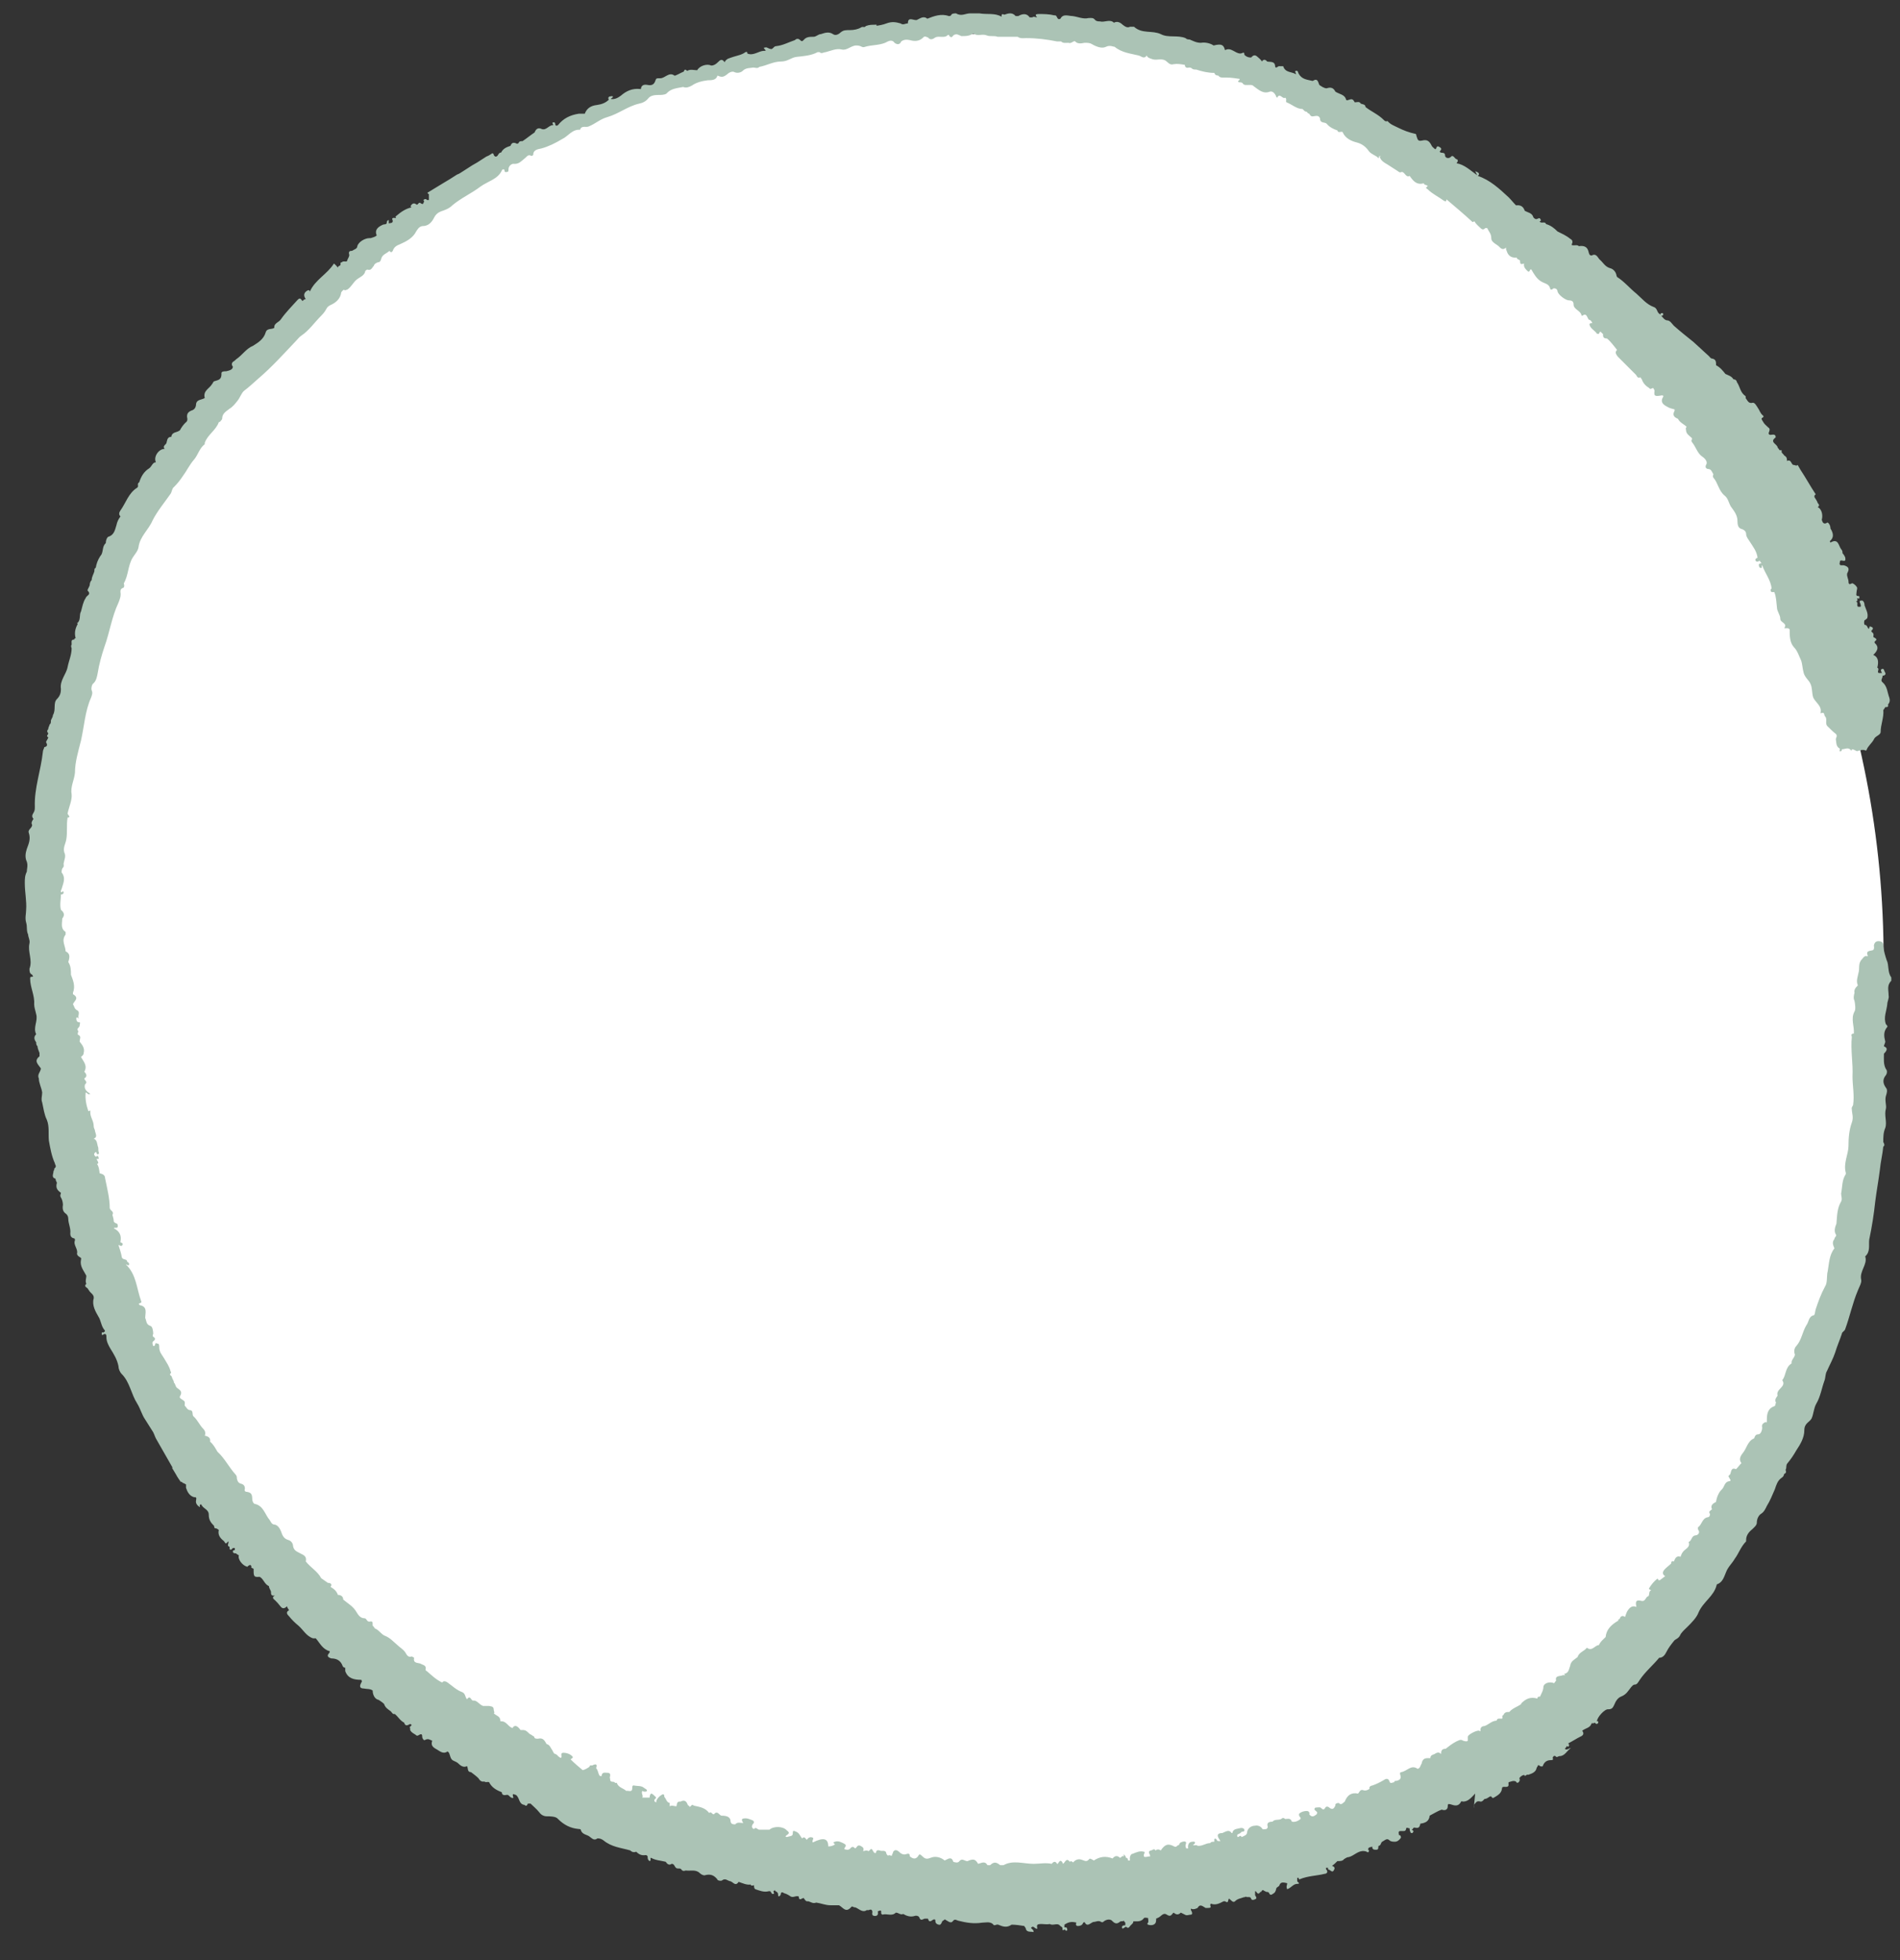
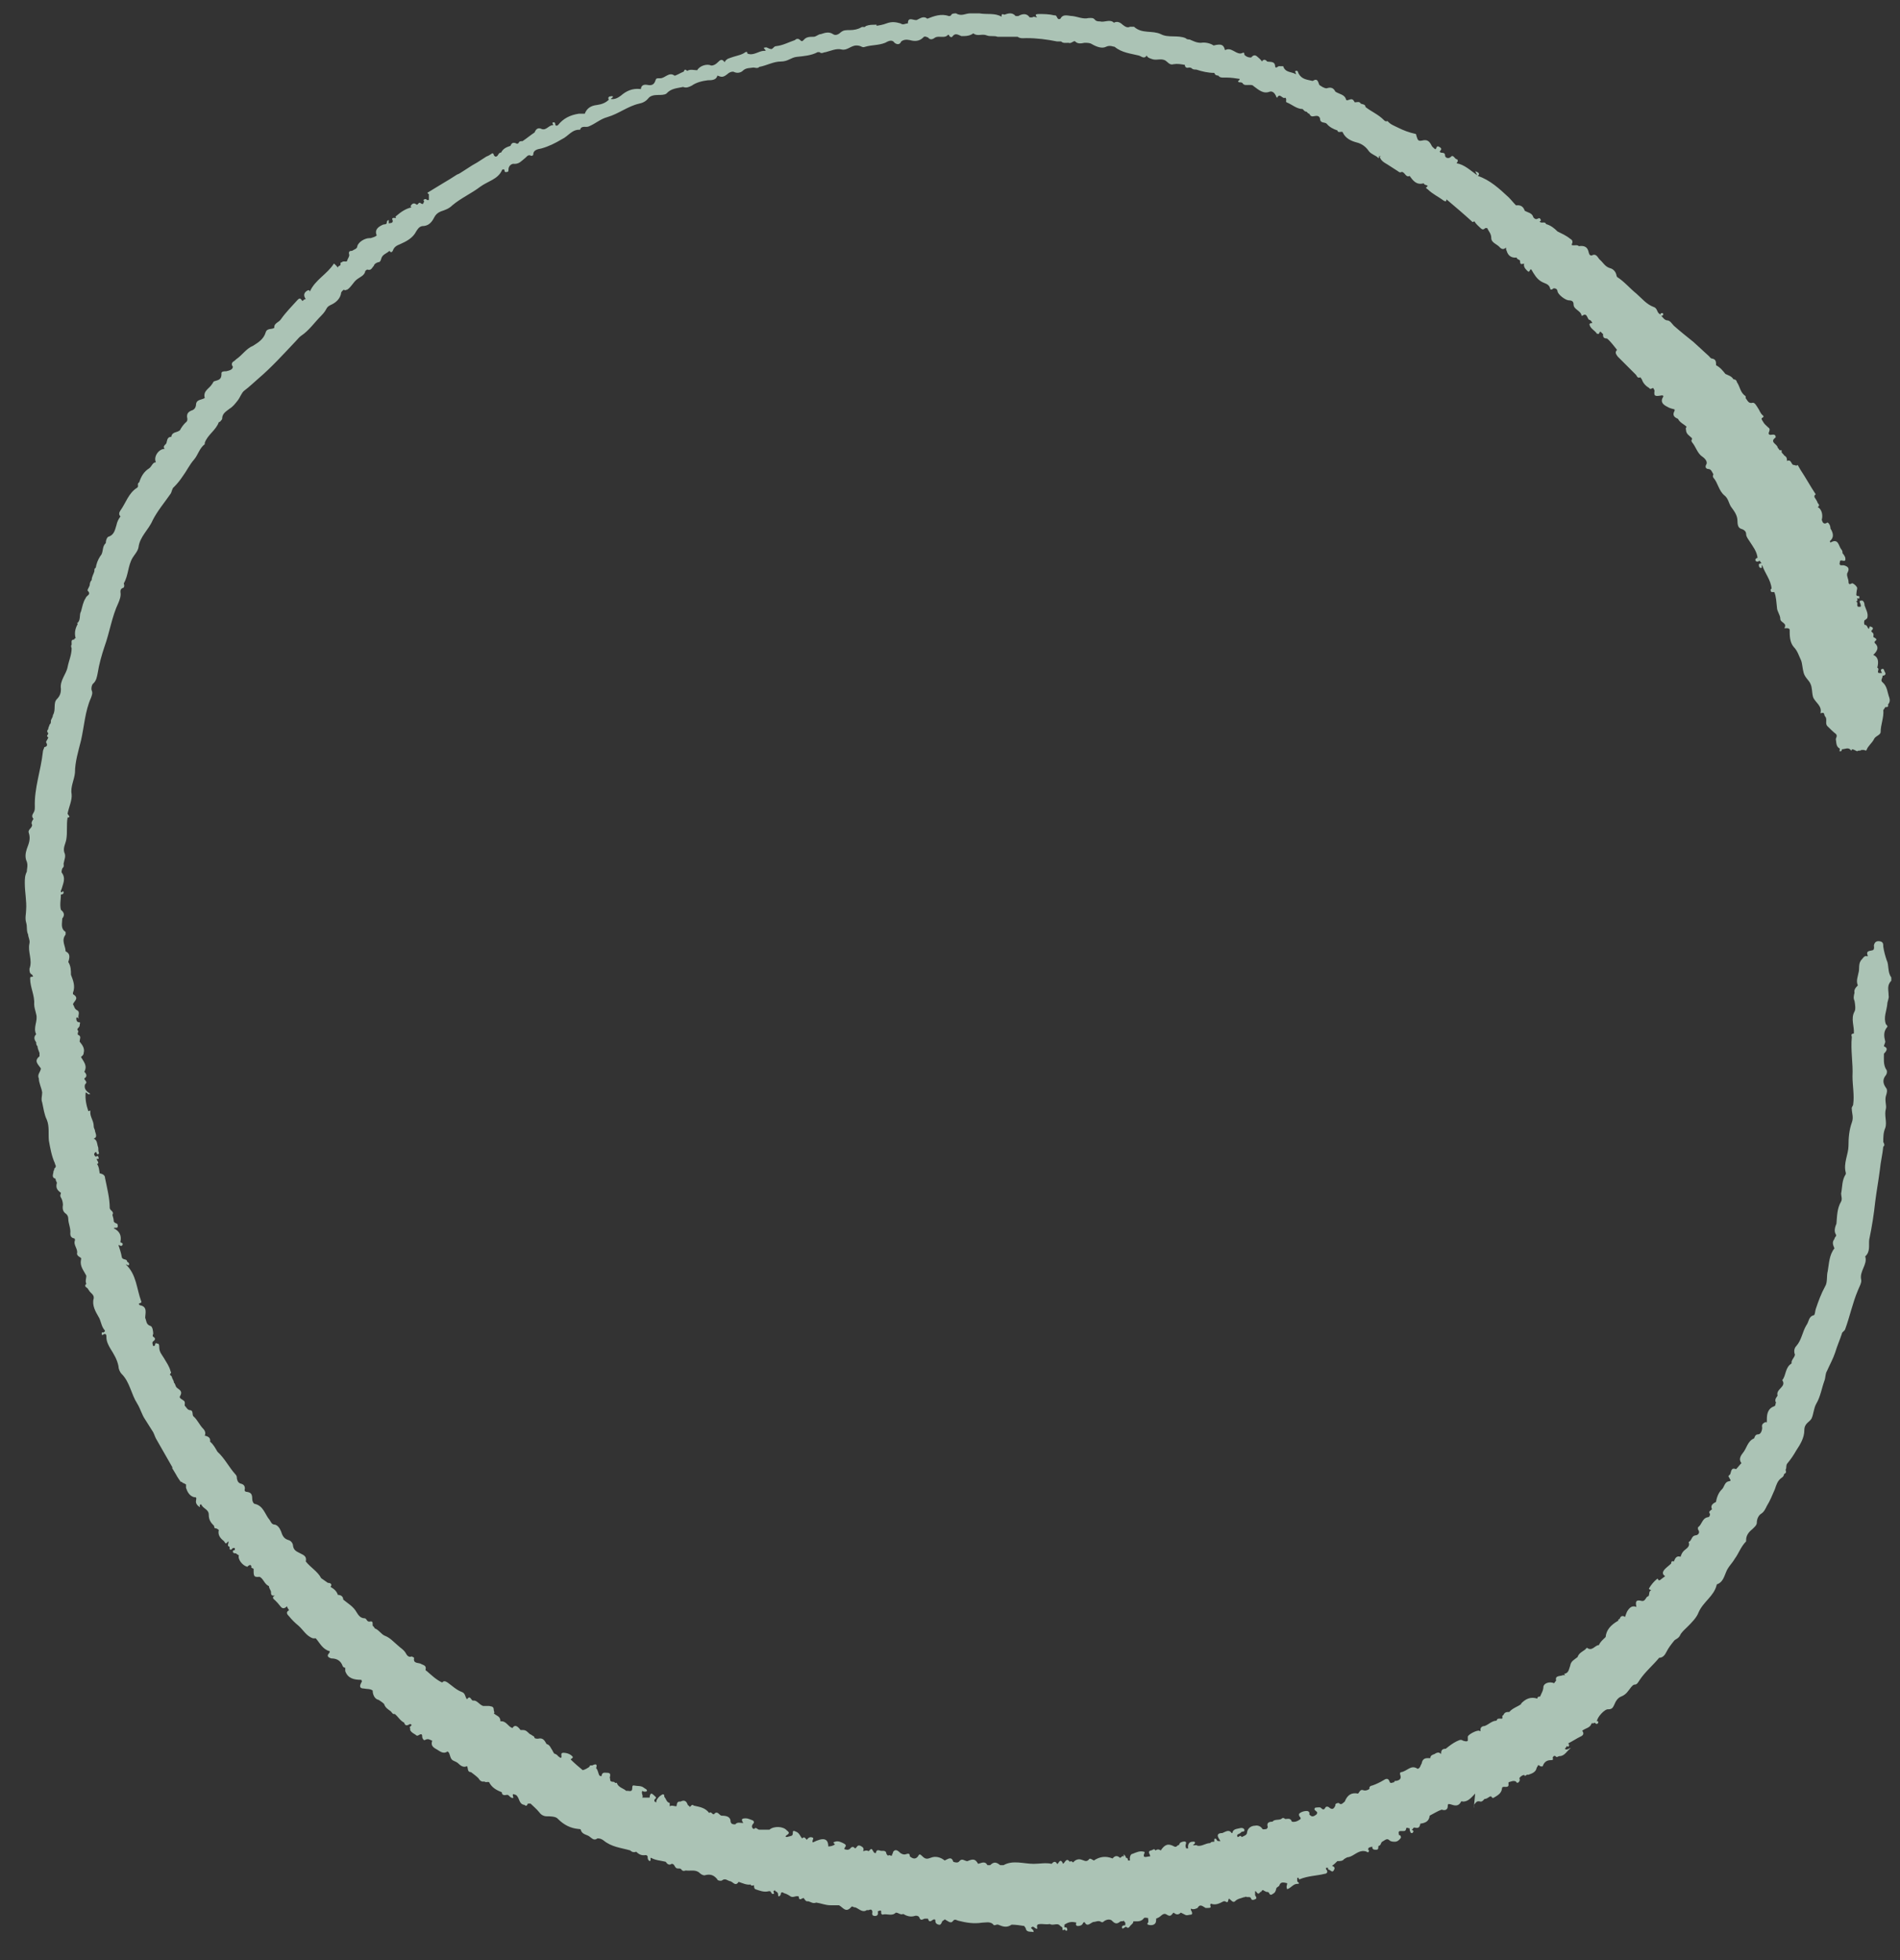
<svg xmlns="http://www.w3.org/2000/svg" id="Ebene_2" data-name="Ebene 2" version="1.1" viewBox="0 0 284 293">
  <rect x="0" y="0" width="284" height="293" fill="#333333" stroke="none" />
  <defs>
    <style>
      .banner-1 {
        clip-path: url(#clippath);
      }

      .banner-2 {
        fill: none;
      }

      .banner-2, .banner-3, .banner-4 {
        stroke-width: 0px;
      }

      .banner-3 {
        fill: #fff;
      }

      .banner-4 {
        fill: #abc3b5;
      }
    </style>
    <clipPath id="clippath">
-       <rect class="banner-2" x="3.4" y="2.5" width="280.6" height="286.3" />
-     </clipPath>
+       </clipPath>
  </defs>
  <g class="banner-1">
-     <path class="banner-3" d="M10,113.1c-17.3,75,41.2,155,102.6,166.7,98.7,18.7,148-29.9,165.3-104.8,17.3-75-28.6-149.6-102.6-166.7C101.3-8.8,17.2,44.2,10,113.1" />
-   </g>
+     </g>
  <path class="banner-4" d="M220.3,270.2c.1-.1,0-.3,0-.4.3-.3.4-.7,1-.5.3,0,.4-.2.6-.4.4,0,.6-.3.9-.4.2,0,.2.4.5.2.5-.3,1.1-.6,1.2-1.3,0-.4.3-.3.6-.3.6,0,.3-.5.4-.7h0c.4-.1.7-.3,1.1-.1,0,.1.2.3.4.1.2-.2.2-.4.1-.6.2-.3.4-.4.7-.5.2.4.4-.2.6,0,.6-.2,1.2-.4,1.3-1.1.2-.1.1-.6.5-.2,0,0,.3.1.4,0,.2-.6.6-.9,1.2-.9s.2-.3.3-.4c.1-.2.2-.3.4-.2.2.3.4,0,.6,0,.8,0,1.1-.8,1.7-1.2-.3,0-.6.4-.9.1.1-.1.2-.2.3-.4.1,0,.2.2.3,0s0-.3-.1-.4c.6-.3,1.2-.7,1.8-1,.5-.2.6-.5.3-.9.5-.4,1.2-.4,1.4-1.1.2,0,.3,0,.5-.1.2.3.4.2.5,0,0-.1,0-.3-.2-.2,0-.6,1.2-1.9,1.7-1.8.6,0,.7-.3.9-.7.2-.5.5-1,1-1.2.8-.3,1.1-.9,1.5-1.4.2-.2.3-.4.6-.4s.5-.4.7-.7c.8-1.2,2-2.2,2.9-3.3h0c.6,0,.9-.5,1.1-.9.3-.6.7-1.1,1.1-1.6.2-.3.6-.3.9-.8.2-.5.7-.9,1.1-1.3.7-.7,1.4-1.4,1.7-2.2.7-1.6,2.3-2.4,2.7-4.1,0,0,0-.1.1-.1.8-.3,1-1.1,1.3-1.8.3-.8.9-1.3,1.3-2,.6-.8.9-1.8,1.7-2.6v-.2c0-.7.4-1.2.9-1.6.3-.3.7-.6.7-1,0-.6.3-1.1.6-1.3.5-.3.7-.8.9-1.2.5-.8.8-1.6,1.2-2.5.2-.6.4-1.3,1-1.7.3-.2.3-.3.4-.6.3-.1.3-.3.2-.6.2-.3,0-.7.3-1,.5-.6.9-1.2,1.3-1.9.6-.9,1.2-1.9,1.2-3s.8-1.2,1.1-1.8c.3-.7.3-1.5.7-2.2.6-1,.8-2.3,1.2-3.4.2-.5.1-1,.4-1.5.4-.9.9-1.8,1.2-2.7.3-1,.7-1.9,1-2.8,0-.3.4-.4.5-.7.7-1.9,1.1-3.9,1.9-5.8.2-.5.6-1.2.5-1.6-.3-1.3,1-2.3.6-3.5.8-.7.5-1.7.6-2.5.4-1.9.7-3.8.9-5.7.2-1.6.5-3.2.7-4.8.1-1.1.4-2.3.5-3.4.3-.2.1-.5,0-.7,0-.7,0-1.4.3-2.1.3-.9-.2-1.9.1-2.9.1-.5-.2-1.2,0-1.9.1-.3.3-.9,0-1.2-.5-.7-.5-1.3,0-1.9.2-.3.2-.7,0-.9-.4-.7-.3-1.5-.3-2.3.6-.6.5-.9,0-1.1,0-.2.2-.5.2-.7-.2-.8-.3-1.5.3-2.2.1-.1-.1-.3-.2-.4-.4-1,.1-2,.2-3,0-.4.3-.9.2-1.3,0-.8-.3-1.5.4-2.2v-.5c-.6-.8-.3-1.8-.7-2.6-.2-.6-.4-1.3-.5-2,0-.4,0-.7-.5-.8-.6-.1-.8.2-.9.6,0,.2.1.5-.1.7-.4.2-1.2,0-.8.9,0,0-.2.1-.2,0-.4,0-.5.3-.7.5-.6.6-.3,1.4-.5,2-.1.6-.4,1.2-.1,1.9-.3.3-.6.6-.5,1.1-.1.4-.2.8,0,1.2.1.5.2,1.3,0,1.6-.6,1.1,0,2.2-.1,3.3-.4,0-.4.2-.3.5-.2,2,.2,3.9.1,5.9,0,1.4.3,2.8.1,4.2,0,.2-.3.4-.2.7,0,.6.3,1.2,0,2-.4,1.1-.5,2.3-.5,3.5s-.8,2.6-.4,4v.2c-.6.9-.5,1.9-.7,2.9,0,.4.2.8,0,1.2-.6,1-.6,2.1-.7,3.3-.2.5-.4,1.1-.1,1.6.2.3-.2.4-.2.7h0c-.4.5-.2.9,0,1.4-.8,1-.8,2.3-1,3.4-.2.7,0,1.7-.4,2.3-.6,1.1-1,2.2-1.4,3.4-.1.3-.1.9-.3.9-.8.2-.7,1-1.1,1.5-.6,1-.7,2.2-1.5,3.1-.3.3-.4.8-.2,1.3-.1.5-.6.8-.5,1.3-1,.6-.8,1.8-1.4,2.5.7,1-1,1.3-.7,2.3,0,.1-.6.6-.2,1.1-.2,0,0,.4-.3.5-.9.3-1.1,1.1-1.1,1.9s0,.4-.3.5c-.3.2-.5.3-.4.8,0,.4-.2,1-.6,1s-.5.3-.6.6c-1,.4-1.1,1.5-1.7,2.2-.4.5-.6,1-.2,1.5-.3.3-.5.6-.8.9-.8-.3-.7.4-.9.8-.1.1-.4.2-.1.5,0,.2.4.4,0,.5-.8.1-.7.9-1.2,1.3-.4.4-.7,1.1-.8,1.8-.4.2-.9.5-.6,1.1-.2.2-.6.3-.3.7,0,.1,0,.5-.4.5-.8.2-.8,1.1-1.4,1.5v.3c.4.5,0,.9-.4.9-.6.1-.5.8-1,1,.3.7-.4,1-.7,1.3s-.4.6-.5.9c-.6-.2-.8.2-1,.7-.3-.1-.4,0-.4.3-.3.3-.6.5-.9.8-.4.4-.5.8,0,1.1-.3.2-.5.4-.8.6h-.2s-.1-.3-.2-.2c-.5.4-.9.9-1.2,1.4-.1.2.2.2.3.3-.4.2-.2.6-.4.9-.4,0-.4.8-1,.7-.8-.2-1,0-.8.9h0c-.7-.3-1.1.2-1.4.7-.1.2-.2.5-.3.8-.4-.3-.7-.1-.8.3-.1,0-.3.1-.2.3h-.1c-1,.6-1.7,1.3-1.8,2.4h0c-.4.4-.8.7-1,1.2-.6,0-1,1-1.8.4l-.3.3c-.4.3-.9.5-1.1,1.1h0c-.5.4-1,.6-1.1,1.3h0c-.2.5-.2,1.1-.9,1.2,0,0,.1.2.2.2h-.4c-.4.2-1.2,0-1,.8-.1.1-.2.3-.3.4-.7-.3-1.5,0-1.6.5,0,.6-.3,1-.5,1.5-.2,0-.4,0-.4.3h0c-1-.3-1.7,0-2.4.7,0,0,0,.1-.1.1h.1c-.5.4-1.3.6-1.8,1.2-.4,0-.7,0-.9.5-.3,0,0,.4-.2.5h-.1c-.3,0-.6-.1-.7.3-.7,0-1.2.6-1.8.8-.2,0-.7.1-.6.7,0,.2-.1,0-.2,0-.4-.1-1.7.6-1.7.9v.6h0c-.2.2-.6,0-.7,0-.4-.3-.7,0-1,.1-.6.3-1.1.7-1.6,1.1-.6,0-.7.3-.7.8-.3-.4-.7-.2-1,0-.3.1-.6.2-.6.6h-.4c-.6,0-.8.3-.9.8-.2.3-.2.7-.6.8-1-.7-1.6.4-2.5.5-.1,0-.2.2-.1.4.2.6-.1.8-.6.9-.2,0-.3,0-.3.2-.2,0-.6.3-.7-.1-.2-.6-.6-.4-.9-.2-.5.3-1.1.6-1.7.8-.2,0-.5.2-.4.5-.3.2-.6.3-.9.2-.5-.2-.6.3-.8.5-1-.2-1.6.2-2,1.2-.3.2-.5.6-.9.2,0,0-.6,0-.5.4-.2.4-.4.7-.9.3-.2-.2-.5-.2-.6,0-.2.4-.4.3-.7,0-.2-.1-.6,0-.8,0-.3.3,0,.4.2.6s0,.3,0,.4c-.4.3-.7.5-1.1,0,.1-.3-.1-.5-.4-.5s-.8.1-1.1.4c-.1.2,0,.4.2.6v.2c-.4.3-.8.5-1.3.4h0c-.2-.6-.6-.4-1-.4-.2-.2-.4-.2-.6,0-.4.2-1,0-1.3.4-.6,0-.9.2-.7.8,0,.1-.1.2-.2.3-.2,0-.4.1-.6,0-.2-.4-.7-.6-1.1-.5-.5,0-1.1.3-1.2,1,0,.4-.4.5-.8.7-.2-.4-.4,0-.6,0-.3-.5.3-.4.5-.7.1-.2.6,0,.5-.4-.1-.3-.5-.3-.8-.2-.4.1-.9.1-1,.7h-.1c-.4-.6-.9-.2-1.4,0-.7,0-.9.3-.4,1,.3.4-.2.1-.3.2-.2-.2-.2-.5-.5-.3v.4c-.3,0-.5,0-.6.2-.7,0-1.2.5-1.9.4-.2-.2-.4,0-.7-.1.5-.3.4-.6-.1-.5-.5,0-.7.5-.6,1h-.3c0-.1-.1-.2-.1-.4s.2-.5,0-.6-.5,0-.7.1c-.1,0-.2.2-.3.4-.3,0-.3.4-.7.2-.9-.5-1.4-.3-2,.6-.3-.2-.5-.2-.8,0h0c-.2-.4-.4,0-.7,0-.6.2,0,.6-.1.9-.3-.1-1.3.5-.8-.6,0,0,0-.1-.1-.1-.6-.2-1.2.1-1.7.3-.3,0-.5.5-.4,1h-.3c0-.1,0-.4-.3-.4,0-.2-.2-.4-.3-.5-.1,0,0,.2,0,.3-.3-.2-.4.2-.6.2-.4-.4-.8-.3-1.1.1-1-.4-1.9-.3-2.8.3-.2-.1-.6-.4-.7-.2-.4.5-.7.2-1.1.1-.5-.2-1,0-1.3.4h0c-.1-.1-.3-.3-.5-.1-.5-.7-.7.1-1,.3-.3-.7-.5-.5-.8,0h-.1c-.2-.4-.5-.4-.8,0-.9-.2-1.8,0-2.7,0-1.5,0-3.1-.6-4.5.2h-.5c-.5-.4-.9-.6-1.5,0h-.4c-.4-.7-.9-.3-1.4-.2-.4-.7-.7-.8-1.6-.4-.4,0-.8-.5-1.2,0-.2.3-.6.2-.9.1-.3-.9-.8-.4-1.3-.2-.6-.5-1.4-.7-2.1-.4-.5.2-.8.2-1.2-.2s-.5-.4-.7,0c-.4.5-.8.3-1.2,0,0-.7-.5-.3-.8-.3s-.4-.1-.6-.2c-.5-.5-.8-.6-1.1-.2,0,.2-.2.4-.2.6-.2,0-.4-.2-.6,0,0-.1-.2-.2-.2-.3-.1-.7-.7-.3-1-.5-.4-.1-.5,0-.6.4-.3,0-.3-.2-.4-.3-.3-.7-.5,0-.7,0-.3-.2-.6,0-.8,0,.2-.4,0-.6-.4-.8-.5-.2-.5.3-.8.4h0c-.2-.3-.5-.3-.7,0-.3.3-.6.2-.9.1,0-.3.5-.5,0-.8-.4-.2-.9-.5-1.4-.3-.5.1,0,.3,0,.4-.3.2-.6.3-1,.3,0-1.2-.7-1.4-2.3-.6-.2-.2.2-.6,0-.7-.4-.2-.7,0-.9.3-.2-.1-.3-.6-.7-.2-.3-.3-.4-.8-.9-1-.3-.1-.5-.3-.5.2s-.3.4-.5.5c-.2,0-.4.2-.6,0h0c.2-.3.9-.4.2-.9-.5-.6-1.9-.7-2.6-.1h-1.5c-.3,0-.5-.5-.8-.1-.3-.1-.4-.4-.2-.7.2-.2.3-.4,0-.6-.3-.1-.7-.3-1-.3-.6,0-.8.1-.4.7-.4,0-.9-.2-1.2.2-.3,0-.6,0-.7-.4,0-.8-.7-.9-1.4-.9-.4-.2-.6-.8-1.1-.2-.3,0-.4-.5-.7-.2-.6-.8-1.4-.9-2.3-1.1-.3-.3-.4.1-.6.2,0-.1-.2-.2-.3-.3-.2-.6-.5-.8-1.1-.5-.6-.1-.5.5-.6.7-.3,0-.7-.2-1,0h0c0-.2,0-.5,0-.5-.5-.1-.5-.6-.8-.9,0-.7-.4-.3-.7-.1-.2.2-.4.4-.5.7v.2c0,0-.3,0-.3-.3,0-.2.4-.3.2-.5-.2-.2-.4-.4-.6-.5-.2,0-.3.3-.3.6h-1.1c.2-.3-.2-.6,0-1,.3.2.7.1.7,0,0-.3-.3-.3-.5-.5-.4-.3-.9-.2-1.4-.3-.3-.1-.3.2-.3.4,0,.7-.6.3-.9.4-.4-.4-1.2-.5-1.4-1.2h-.3c0-.3-.6,0-.7-.4h0v-.2c-.2-.2.3-.8-.3-.9-.5,0-.9-.2-1,.5,0,0-.2,0-.3-.1-.2-.3-.2-.8-.5-1.1.2-.6,0-.7-.6-.4,0,0-.4-.1-.4.2-.3.2-.6.4-1,.5-.6-.5-1.2-1-1.8-1.6,0-.1.4-.2.3-.4-.3-.4-.9-.6-1.4-.6s-.2.5-.3.7c-.2.2-.3-.2-.4-.1-.2-.3-.4-.4-.7-.5,0-.1-.2-.3-.2-.4-.3-.4-.4-.9-.9-1-.3-.5-.5-1-1.3-.8-.2,0-.3,0-.5-.1,0-.3-.3-.3-.5-.5-.4-.1-.6-.7-1.2-.7h-.4c-.5-.7-.9-.8-1.2-.3-.7-.2-.9-1.1-1.8-1,0-.8-.6-.8-1-1.2.2-.1,0-.3,0-.5,0-.6-.4-.5-.7-.6h-.9c-.6-.2-.9-.9-1.5-.8-.3,0-.4-.9-.9-.2-.3-.3-.2-.9-.8-1.1-.8-.3-1.4-.9-2.1-1.4-.3-.2-.6-.3-.8,0-.9-.4-1.6-1.1-2.3-1.7,0,0-.2-.1-.2-.2.2-.7-.4-.7-.7-.9-.4-.2-1.2,0-1-.9,0,0-.3-.2-.4-.2-.4.2-.7-.2-.8-.4-.3-.6-.9-.9-1.3-1.3-.6-.5-1.1-1.1-1.9-1.4-.5-.2-.9-.9-1.5-1.1,0-.1-.2-.3-.3-.4h0c0-.6,0-.7-.5-.6-.4,0-.4-.5-.7-.5-.7,0-1-.6-1.2-.9-.5-.9-1.3-1.3-2-1.9,0-.5-.4-.7-.8-.7-.2-.6-.6-.9-1.1-1.2.3-.4,0-.6-.4-.6-.3-.2-.7-.5-1-.7-.5-1-1.6-1.6-2.3-2.5.2-.9-.5-1-1-1.3-.4-.2-.8-.4-.9-1,0-.4-.3-.8-.7-.9-.7-.2-.9-.7-1.1-1.3-.2-.5-.5-.9-.9-1-.5,0-.6-.4-.8-.7-.7-.8-.9-2.1-2.2-2.4-.2,0-.4-.4-.4-.7,0-.8-.2-1-.8-1.1-.3,0-.4-.2-.3-.5,0-.4-.2-.6-.5-.7-.5-.1-.6-.4-.7-.8,0-.2,0-.4-.2-.6-1-1.1-1.6-2.4-2.7-3.4-.3-.5-.6-1.1-1.1-1.5.1-.6-.3-.8-.8-.9.2-.4,0-.8-.2-1-.6-.6-.9-1.4-1.5-1.9-.2-.2,0-.8-.4-.9-.5,0-.6-.4-.9-.7,0-.3.1-.5-.1-.7s-.8-.4-.6-.7c.5-.8-.2-1-.5-1.3-.2-.2-.2-.6-.4-.7,0-.3-.2-.5-.3-.8,0-.2-.2-.3-.3-.4,0-.2.3-.3.1-.5-.2-.8-.6-1.3-1-2-.3-.5-.7-.9-.7-1.6s-.2-.5-.4-.6c-.3-.2-.1.5-.5.4h.1-.1c-.1-.2-.2-.6,0-.7.4-.3.3-.5,0-.7-.1,0-.1-.3,0-.4,0-.4-.1-1.1-.4-1.2-.7-.2-.6-.8-.8-1.2,0-.7.4-1.7-.8-1.9-.5-.4.4-.2.2-.6-.7-1.9-.7-4-2.3-5.5h0c.2,0,.4.3.5,0,0-.2-.1-.3-.3-.4,0-.5-.7-.2-.8-.7-.1-.6-.3-1.2-.5-1.8.2,0,.4.3.6,0,.2-.4-.4-.3-.3-.5h0c.2-1-.2-1.6-1-2,.1-.2.6.1.6-.3s-.1-.4-.4-.5c0,0-.1-.1-.2-.2,0-.3-.1-.7-.2-1,.3-.5-.3-.6-.4-1,0-1.5-.4-3-.7-4.5,0-.4-.3-.6-.7-.7h-.1c-.1-.6-.1-1-.4-1.4.5-.2-.2-.6,0-.8.3.1.3-.1.2-.2,0-.3-.2-.2-.4-.1-.2-.2-.4-.4,0-.7.2,0,.1.5.4.3.2-.1,0-.3,0-.5,0-.3,0-.5-.1-.7-.1-.4-.1-.9-.6-1.1.6-.2.3-.7.2-1.1,0-.3-.2-.4-.2-.8,0-.8-.6-1.4-.5-2.2,0-.2-.2,0-.3,0-.3-.9-.5-1.8-.4-2.8.3,0,.2.4.7.2-.5-.3-1-.7-.8-1.4.5-.4-.1-.6-.1-.9h0c.5-.3.3-.7,0-1,.5-.9-.1-1.5-.5-2.2.2-.2.4-.3.4-.6.2-.7-.2-1.2-.6-1.7,0-.4.3-.8-.2-1-.2-.1,0-.4,0-.6h0c-.4-.3.2-.5.2-.8s.2-.5-.1-.5-.4-.3-.4-.5c0-.4.2-.2.4,0,0,0,.1,0,0,0-.3-.4.3-1-.3-1.3-.4-.2-.4-.6-.6-.9v-.2.2c.2-.5,1-.9,0-1.5v-.2c.4-1,0-1.9-.3-2.7,0-.6,0-1.3-.4-1.9h0c.3-.9.2-1.3-.4-1.6,0-.8-.7-1.6,0-2.5v-.4c-.8-.5-.5-1.3-.5-2,.4-.5.3-.9-.2-1.3-.2-.8,0-1.5,0-2.3.1,0,.4,0,.4-.3,0,0,0-.1-.1-.2,0,0-.1.1-.2.2-.2-.1-.1-.3,0-.5.2-.8.7-1.6,0-2.5,0-.1,0-.5.2-.7s.1-.4.1-.6c.1-.6.4-1.1.1-1.7-.2-.7.2-1.3.3-1.9.2-1.1,0-2.2.2-3.3.6,0,0-.4,0-.6.2-1,.7-2,.6-2.9-.2-1.1.4-2.1.5-3.2,0-1.6.5-3.2.9-4.8.5-2.2.6-4.4,1.5-6.4.1-.3.3-.7.1-1.1-.1-.3,0-.8.2-1,.5-.4.6-1.1.7-1.6.2-1.3.6-2.7,1-3.9.8-2.2,1.1-4.5,2.1-6.6.2-.5.4-1,.3-1.6,0-.3,0-.4.3-.6.3,0,.3-.4.2-.7.7-1.2.6-2.6,1.3-3.8.3-.5.8-1,.9-1.6.2-1.6,1.5-2.6,2.1-4,.7-1.4,1.8-2.7,2.7-4,.2-.3.2-.8.5-1,.5-.5.9-1,1.3-1.6.6-.8,1-1.7,1.7-2.5.6-.7.8-1.7,1.6-2.3v-.2c.4-1.2,1.7-1.9,2.1-3.1,0,0,.2,0,.3-.2,0,0,.2-.2.2-.3,0-.8.6-1.1,1.1-1.5.5-.3.8-.7,1.2-1.2s.6-1.2,1-1.5c.8-.6,1.4-1.2,2.1-1.8,2-1.7,3.8-3.7,5.6-5.6.3-.3.5-.6.8-.8,1.2-.8,2-2,3-3s.6-1.2,1.4-1.6c.7-.3,1.5-.9,1.6-1.9,0,0,.2-.3.4-.4.2.2.3,0,.5,0,.6-.4.9-1.1,1.4-1.5s1.2-.6,1.3-1.3c0,0,.2-.2.3-.2.6.2.7-.3,1-.6,0-.2.3-.4.6-.5.3,0,.4-.2.5-.6.2-.6.8-.7,1.2-1.1.2.3.4.2.5,0,.2-.6.6-.8,1.1-1,.9-.4,1.9-.9,2.4-1.9.2-.3.4-.7.9-.8.9,0,1.4-.5,1.8-1.3.2-.4.5-.7,1-.9.6-.2,1.2-.4,1.7-.9,1.3-1.1,2.9-1.8,4.2-2.8,1.1-.8,2.6-1.1,3.2-2.4,0-.1.2-.3.4-.1,0,.2,0,.4.4.3.2,0,.2-.2.2-.4,0-.5.5-.9.9-.8.7,0,1-.4,1.5-.8.3-.2.5-.7,1-.4,0,0,.3,0,.3-.2,0-.7.7-.8,1.2-.9,1.1-.3,2.1-.8,3.1-1.4.9-.4,1.5-1.5,2.7-1.4.2-.7.9-.3,1.3-.5,1-.4,1.7-1.1,2.8-1.4,1.7-.5,3-1.6,4.7-2,.5-.1,1-.3,1.4-.8.3-.4.9-.5,1.4-.5s1,0,1.3-.2c.7-.8,1.6-.8,2.5-1,.5.2.9,0,1.3-.2.7-.5,1.6-.7,2.4-.8.5,0,1.2,0,1.4-.6,0-.2.2,0,.3,0,.5.2.8,0,1.2-.3.3-.3.8-.5,1.1-.3.5.2,1,0,1.2-.2.5-.5,1.1-.4,1.6-.5.3,0,.6.2.9-.1,1.1-.2,2.1-.8,3.2-.8s1.5-.6,2.4-.7c1-.1,2.2-.2,3.1-.7,0,0,.2,0,.3,0,.3.3.6,0,.9,0,.8-.2,1.6-.6,2.4-.4s1.4-.6,2.2-.6.8.4,1.3.2c1-.3,2-.2,3-.6.4-.2,1-.6,1.4,0,.4.3.8.3,1-.2.4-.3.8-.3,1.3-.2.7.2,1.4.2,2-.4.2-.3.6,0,.7,0,.4.5.8.2,1.1,0,.6-.3,1.4.2,1.9-.4,0,0,.2,0,.2.2.2.2.4.2.5,0,.4-.5.8-.2,1.3,0,.5,0,1,0,1.4-.2.1,0,.3-.2.4-.2.6.5,1.3,0,2,.3.5.2,1.1,0,1.6.2h3c.4.3.9.2,1.3.2,1.6,0,3.1.2,4.6.5.2,0,.3,0,.4,0h.2c.3.3.7.2,1.1.2.4.2.8-.4,1-.2.4.4.9.3,1.4.2.4,0,.8,0,1.1.2.7.4,1.5.7,2.1.4.6-.3,1.1,0,1.3,0,1.1.9,2.4,1,3.6,1.3.4.1.8.6,1.2,0,.1.3.4.4.7.5.7.3,1.3-.1,2,.2.4.2.7.8,1.3.6.6-.1,1.1,0,1.7.1,0,.4.3.5.6.4.1,0,.3,0,.4.1.2.2.4.2.7.2.9.3,1.8.5,2.7.5.1.3.3.4.6.4.2.3.5.3.8.3h.5c.6,0,1.3.1,1.9.2h0c0,.3-.5.3-.1.5.2,0,.3,0,.5.1.2.4.6.3,1,.3s.5,0,.7.2c.7.5,1.4,1.2,2.4.8.4-.1.7.2.9.6,0,.1.2.4.2.3.4-.8.8.3,1.2,0,.3.2,0,.6.2.7.8.3,1.5,1,2.4,1,.2.2.3.4.6.4.1.1.2.3.4.3.1.2.2.4.5.4s.9-.3,1.1.3c0,.8.7.5,1,.8h0c.4.5,1,.8,1.6,1,.1.5.7,0,.8.3.4.9,1.3,1.3,2.1,1.5s1.4.7,1.8,1.3c.4.5,1,.6,1.4,1,.2.2,0-.2.2-.3,0,0,.1,0,.2.1,0,0-.1,0-.2-.1.1.7.7,1,1.2,1.3s.9.6,1.4.9c.2.1.4.4.7.2.5,0,.6.9,1.2.6.5.7,1,1.4,2.1,1.1.1.3.4.2.6.4-.1.2-.5.2,0,.5.7.7,1.6,1.1,2.4,1.7.2.1.4.2.4-.2,1.3,1.1,2.6,2.2,3.8,3.3.1.2.2,0,.4,0,.2.4.6.7.9,1,.3.3.5.2.7,0h.3c.2.5.6.8.6,1.5s.9.9,1.3,1.4c.3.3.6.3.9,0,0,.2,0,.3.1.5.2.7.7,1.1,1.5,1,0,.3.5.3.5.5,0,.6.2.5.6.4-.1.5.2.8.5,1.1.4.4.3-.4.6-.2.4.7.8,1.4,1.5,1.8.5.3,1.1.3,1.3,1,0,.2.2.3.5,0,.2,0,.5,0,.6.4,0,.5,1.2,1.4,1.7,1.4s.7.2.7.6c0,.8,1.1.9,1.2,1.7h.1c.7-.5.7.3,1,.6.2,0,.4.2.5.5-.2,0-.5,0-.4.3.2.6.8.8,1.1,1.3h.3c.2-.7.4,0,.6,0,0,.4,0,.7.6.7.6.5,1,1.1,1.5,1.7-.4.4-.1.7.1,1,.9.9,1.8,1.8,2.7,2.7.2.2.2.6.7.4,0,0,.1.2.2.3.2.6.6,1,1.1,1.3.2.3.4,0,.6,0,0,0,.2.3.2.4-.1.8,0,.9,1.1.7,0,0,.3,0,.2.2-.5.8,0,1.2.6,1.5.3.2.7.3,1.1.4v.2c-.4.7,0,1,.5,1.2.3.6.9.8,1.3,1.2,0,0-.2.2-.1.4,0,.7.5.9.9,1.3v.2c-.2.2,0,.3,0,.4.6.7.8,1.7,1.6,2.2,0,0,.9.6.5,1.2-.2.4.1.6.3.6.5,0,.6.5.8.8-.1.2-.1.4,0,.5.7.8.8,2,1.7,2.7.5.4.6,1.1.9,1.6.5.7,1,1.3,1,2.2s.3,1.1.7,1.2c.5.2.6.5.6.8s.3.7.5,1c.5.8,1.1,1.5,1.2,2.5-.2,0-.4.2-.3.4.1.2.4.2.6,0,0,0,.2.3.3.4,0,0-.5,0-.4.3,0,0,0,.4.3.4s0-.3.2-.4c.4,1.2,1.3,2.2,1.4,3.5-.2,0-.2.4,0,.5.1,0,.3,0,.4,0,.3.7.3,1.5.4,2.3,0,.6.5,1.1.5,1.7s1.1.6.6,1.4h.3c.2,0,.4,0,.5.2,0,.9,0,1.9.6,2.6.6.6.8,1.4,1.1,2,.2.5.2,1.2.4,1.9.2.7.8,1.1,1,1.6.3.6.2,1.3.4,2,.3.8,1.4,1.3,1.1,2.4h.1c.6-.2.4.3.6.5.4.4-.1,1.1.4,1.5.4.4.8.8,1.2,1.1.3.3,0,.6,0,.8h0c.1.5,0,1.1.6,1.4h0c0,.2-.1.4,0,.4.2,0,.3,0,.3-.3.5,0,1-.4,1.4.2,0,0,.1,0,.1-.2.3,0,.5.2.8.3.2-.2.5,0,.6-.2h.4c.1,0,.3.2.4,0,.2-.6.8-1,1.1-1.6.2-.5,1-.6,1-1.1,0-1.1.5-2.1.4-3.3.1,0,.2-.3.3-.4.3,0,.5,0,.4-.4.3-.3.3-.7.2-1-.3-.8-.3-1.7-1-2.3-.4-.3,0-.6,0-1,.3,0,.6-.2.3-.6-.1-.2-.1-.5-.4-.4s-.1.4,0,.6h-.1c-.1,0-.2,0-.4,0-.3-.2.2-.6-.2-.8q.4-1.5-.6-1.9c.5-.5,1-1.1.2-1.8v-.2c.6-.4,0-.5-.2-.7.1-.4,0-.6-.2-.7,0,0-.2-.2,0-.3.2-.2.2-.4-.1-.5-.4-.2-.2.2-.4.3-.2-.2-.2-.6-.6-.6-.1-.2-.1-.5,0-.7.1,0,.3-.2.4-.3.2-.7-.2-1.3-.4-1.9,0-.2-.1-.9-.6-.7-.4,0,.2.6,0,.9h-.4s0,0-.1-.2c0-.2.1-.5-.2-.6.3,0,.2-.3.2-.5.1,0,.3.2.3,0,0,0,.1-.3-.1-.3-.5,0-.3-.3-.3-.6s.2-.6,0-.8c-.1-.2-.6-.6-.7-.5q-.5.3-.5-.2c0-.5-.3-.8-.2-1.3.4-.7.2-1-.5-1.2h-.4c-.2,0-.3-.2-.2-.4,0-.2,0-.4.4-.3s.5,0,.4-.5c-.1-.2-.2-.4-.4-.6,0-.2,0-.4-.2-.6-.4-.5-.4-1.7-1.6-1,0,0,0,0-.1-.2.6-.5.6-1.1.1-1.9,0-.3-.1-.6-.3-.8-.2-.2-.3,0-.3,0-.5.2-.6-.2-.7-.5h0c.2-.7,0-1.6-.6-1.9.3-.2.2-.4,0-.6-.1-.3-.3-.6-.5-.9,0-.2,0-.3.2-.4-.8-1.2-1.5-2.5-2.3-3.7-.1-.2-.3-.5-.4-.7-.2.2-.4,0-.6,0-.4,0-.3-.9-1-.6h0c0-.3,0-.6-.4-.8-.1-.2-.3-.3-.4-.5v-.3s-.2,0-.3,0c0,0-.2-.3-.3-.4,0-.5-1.3-.8-.3-1.5v-.2c-.2-.5-.8,0-1-.3-.2-.2.4-.7-.1-1h0c-.3-.3-.6-.5-.8-.9,0,0-.2-.3-.2-.4,0-.2.5-.2.2-.5-.4-.3-.5-.8-.8-1.2-.2-.3-.4-.7-.7-.7-.7.2-.8-.4-1.1-.7.1,0,0-.2,0-.3-.8-.5-.8-1.4-1.3-2.1,0-.2-.2-.4-.5-.4-.3-.5-.8-.6-1.2-.8-.4-.5-.8-1-1.4-1.3,0-.5,0-.9-.6-1-.2,0-.3-.2-.5-.4-.8-.7-1.5-1.4-2.3-2.1-1-.8-2-1.6-2.9-2.4-.3-.3-.5-.7-.9-.8-.5,0-.7-.4-1-.7.1,0,.3,0,.3-.2,0,0,0-.2-.1-.2-.2,0-.3,0-.3.2-.6-.2-.4-.9-1-1.1-1.1-.4-1.8-1.3-2.6-2-1-.8-1.8-1.8-2.9-2.5,0,0-.1-.2-.1-.3-.1-.5-.5-.9-.9-1-.8-.2-1.1-.9-1.6-1.3-.3-.3-.5-1-1.2-.6-.4,0-.4-.4-.5-.7-.2-.7-.8-.8-1.4-.7-.3-.3-.8,0-1.1-.2.2-.4.2-.7-.2-.9-.6-.5-1.3-.8-1.9-1.1-.5-.5-1-.9-1.7-1.1-.2-.5-.7,0-1-.4.2,0,.3-.2.1-.4-.1-.2-.3,0-.4,0-.3.2-.6-.2-.6-.2-.2-.7-.8-.7-1.3-1-.2-.6-.6-.9-1.3-.8-.4-.4-.7-.8-1.1-1.2-1.4-1.3-2.8-2.6-4.6-3.2.3-.3.2-.5-.4-.7.1.2.2.4.3.6-1-.7-1.9-1.6-3.1-1.8h0c.3-.3.2-.6,0-.6-.3-.1-.5-.8-.9-.3-.4.3-.8,0-.8-.2,0-.7-.6-.3-.8-.6,0-.2.5-.4,0-.7-.6-.4-.4.3-.7.3-.2-.2-.4-.3-.5-.5-.3-.6-.6-1-1.4-.8s-.7-.3-.9-.7c0-.1,0-.3-.2-.3-.9-.2-1.7-.5-2.5-.9-.6-.3-1.2-.5-1.6-1-.3.1-.4,0-.6-.2-.8-.8-1.8-1.2-2.7-1.9,0-.4-.4-.4-.7-.5-.2-.4-.6-.2-.9-.2-.2-.3-.3-.6-.8-.4-.1,0-.4.2-.5,0-.2-.8-1-.8-1.6-1.2-.3-.6-.7-.7-1.3-.5-.4,0-.8-.3-1.1-.5-.2-.4-.2-1.1-1-.6-.8-.2-1.6-.2-2.1-1.1-.1-.2-.1-.5-.4-.4-.3,0,.1.4,0,.5-.6-.4-1.6-.2-1.9-1.2h-.5c-.3-.1-.5.4-.7.1,0-.9-.7-.7-1.2-.8-.3-.4-.6-.3-.8,0,0-.1-.2-.3-.3-.4-.4-.3-.7-.9-1.3-.2-.4,0-.7-.1-1-.4,0-.6-.3-.2-.6-.2-.8,0-1.4-1-2.3-.5-.2-.8-.5-1-1.7-.7-.6-.4-1.4-.5-1.9-.4-.7,0-1.2-.3-1.7-.5-.2,0-.4,0-.6-.2-1.2-.5-2.6,0-3.7-.6-1.3-.6-2.8,0-4-1.1-.1,0-.4,0-.6,0-.4.2-.7,0-1.1-.3-.3-.3-.8-.6-1.3-.3-.6-.6-1.4,0-2.1-.2-.2,0-.5,0-.7-.2-.3-.4-.6-.3-1-.3-.8.2-1.6-.2-2.4-.3-.6,0-1.4-.4-1.8.4-.6.3-.4-.6-.9-.5-.8-.2-1.6-.2-2.3-.2s-.5.2-.3.5c-.2,0-.5-.2-.7,0-.2,0-.3,0-.4,0-.4-.6-1-.6-1.7-.2h-.4c-.5-.6-1.1-.4-1.7-.2-.4-.2-.4,0-.4.3-1-.6-2.2-.3-3.3-.5-.5,0-.9,0-1.4,0-.7,0-1.3.5-2.1,0-.2,0-.6,0-.7.2-.1.2-.2.2-.4.2-1.1-.4-2.2,0-3.2.4-.6-.5-1.1,0-1.6.2h-.1c-.5,0-1.2-.5-1.2.5-.4,0-.7.3-1.1,0-.7-.2-1.3-.3-2.1,0-.5.2-1.1.3-1.7.4,0,0,.2,0,.2,0,.1-.3-.1-.2-.2-.2-.5,0-.9,0-1.4.2-.2.3-.4,0-.7.2-.5.3-1.1.4-1.7.4s-.9,0-1.3.3c-.3.3-.8.6-1.2.3-.6-.4-1.2-.2-1.8,0-.4,0-.7.4-1.1.4-.6,0-1.1,0-1.5.5-.2.2-.3.2-.5,0-.3-.3-.6-.2-.8,0-.9.3-1.8.8-2.8.9-.4,0-.5.6-.9.4-.2,0-.5-.3-.7-.2-.6,0,.2.4,0,.5h-.2c-.8,0-1.6.8-2.5.4,0-.2,0-.3-.3-.2-.5.4-1.2.5-1.8.7-.5.2-1,.2-1.3.8-.4-.6-.7-.3-1,0s-.6.5-1,.5c-.6-.3-1.7,0-2.1.7-.5,0-1-.2-1.5.1-.3-.3-.4-.2-.5.1-.5.2-1.3.7-1.4.6-.8-.6-1.4.4-2.1.4s-.6,0-.8.5c-.2.5-.6.6-1.1.5s-.9,0-1,.5c0,.2,0,.1-.2.1-1.1-.1-2,.3-2.8,1-.4.3-.9.6-1.5.5,0-.1.3-.2.3-.3,0-.2-.2-.1-.3-.1-.3,0-.5.2-.3.5-.5.5-1.1.7-1.8.8-.9.1-1.5.5-1.8,1.3h-.9c-1.3.2-2.3.7-3.1,1.7,0,0-.2.2-.4,0,0-.1,0-.5-.3-.4-.3,0,0,.3,0,.4-.7,0-1,.8-1.7.6-.6-.3-.9,0-1.1.5-.6.4-1.2.9-1.8,1.3h0c-.3,0-.5,0-.6.3,0,0,0,0-.2.1-.4-.2-.8-.3-1,.3-.6.2-1.1.4-1.4,1-.5,0-.4.7-.9.6l-.2-.2c0-.1,0-.2-.2-.3-.3.2-.6.4-.9.5-.5.3-.9.6-1.4.9-.2.1-.5.3-.7.4-.5.3-.9.6-1.4.9-.3.2-.6.4-.9.5l-1.1.7c-.3.2-.7.4-1,.6-.8.5-1.5.9-2.3,1.4,0,0,0,.2.2.2v.3h0c0,.3,0,.4,0,.6h-.3c0-.1-.2-.2-.4-.1s0,.3,0,.4c-.2,0,0,.5-.5.2-.3-.3-.4.2-.6.2-.3-.2-.5-.3-.8,0,0,.1-.3.2,0,.4-.9.2-1.6.7-2.3,1.3-.2.2,0,.2,0,.3-.2,0-.8-.2-.5.4,0,.4-.3.3-.6.4h0c0-.3,0-.4,0-.5-.2,0-.3.2-.3.4,0,.3-.4.2-.6.3-.9.4-1.2.9-.9,1.6-.2.2-.6.3-.9.4h-.2c-.6,0-1.6.5-1.8,1.2,0,.4-.5.5-.8.7-.2,0-.6,0-.4.6h0c0,.3-.2.5-.3.8,0,.4-.6,0-.8.3,0,0-.3,0-.2.3,0,.3-.4.2-.4.5-.2-.2-.3-.4-.6-.6-1,1.6-2.8,2.4-3.6,4.2h0c0,0,0-.3-.3-.2-.6.3-.7.8-.3,1.3-.2,0-.4.2-.5.3-.2-.2-.3-.6-.7-.2-.9,1-1.8,1.9-2.5,2.9-.3.5-1.1.6-1,1.3-.4.3-1.1,0-1.3.7-.3,1-1.1,1.5-1.9,2-1,.4-1.6,1.4-2.5,2,0,0-.3.3-.5.4-.2.2-.2.5,0,.7,0,.5-.6.6-1,.7-.3,0-.8,0-.7.4,0,.9-.5.9-1.1,1.1-.1,0-.2.3-.3.4-.4.7-1.4,1-1.1,2.1-.5.3-1.2.2-1.3.9,0,.3-.1.7-.5.9-.6.2-1,.5-.8,1.3,0,.2,0,.4-.3.6-.3.3-.6.7-.8,1.1-.4.4-1.2.2-1.3,1-.6,0-.6.5-.7.8,0,.4-.7.5-.3,1-.9,0-1.7,1.2-1.3,2-.5,0-.6.6-1,.9-.8.5-1.2,1.2-1.5,2.1-.4.2,0,.6-.3.8-1.3.8-1.7,2.3-2.5,3.4-.2.3-.3.6,0,.9-.3.4-.5.8-.6,1.3-.2.6-.3,1.4-1.1,1.7-.3,0-.5.6-.5,1-.6.5-.3,1.4-.8,1.9h0c-.4.6-.6,1.2-.7,1.8-.2,0-.2.3-.2.5-.1.4-.4.8-.4,1.3h0c-.2.2-.3.5-.3.8-.1.3-.4.7-.3.8.6.6-.2.7-.3,1.1-.4.6-.5,1.3-.7,2-.3.5,0,1.2-.5,1.7-.1,0-.1,0,0,.2-.4.7-.5,1.4-.3,2.1,0,0-.2,0-.2.2h0c-.5,0-.4.3-.4.6v.2h.2-.2c-.1,0-.1.3,0,.5,0,1-.4,1.8-.6,2.8-.2,1.1-1.2,2-1,3.3,0,.5-.1,1-.6,1.5-.6.6-.1,1.6-.6,2.4,0,.3-.2.5-.3.8v.2c0,0,0,.3-.2.4,0,.2-.2.4-.2.7-.2.2-.2.4,0,.6h0c0,.3-.4.4,0,.6,0,.3-.4.6-.3.8.3.5,0,.6-.3.7,0,.2-.2.4-.2.7-.3,2.8-1.3,5.4-1.2,8.2,0,.3,0,.6-.2.9-.2.3-.3.6,0,.9-.2.3-.4.6-.2.9,0,.5-.7.7-.5,1.2.3.9,0,1.6-.3,2.4-.2.6-.3,1.3,0,1.9.2.6,0,1.1,0,1.5-.3.6-.3,1.1-.3,1.7,0,1.4.3,2.7.2,4,0,.6-.2,1.2,0,1.9.2.6,0,1.2.3,1.8,0,.4.3.8.2,1.3-.3,1.3.5,2.5,0,3.8,0,.4,0,.7.4.9,0,.1.3.3,0,.3s-.3.1-.3.3c0,1.3.7,2.5.6,3.8,0,.5.2,1,.3,1.5.3,1-.5,2,0,3-.4.4-.3.8,0,1.2,0,.2,0,.4.2.6,0,.3.2.7.3,1v.5c-.9.7-.2,1.2.2,1.8,0,.5-.6.9-.3,1.5,0,.7.4,1.4.5,2.1,0,.5-.2,1,0,1.5.2.9.3,1.8.7,2.6.4,1,.2,2.1.3,3.1.2,1.1.4,2.3.9,3.4,0,.2.3.4,0,.7-.2.1,0,.3-.2.4,0,.5-.4,1,.3,1.2h0c0,.2.1.4.2.6-.2.7,0,1.1.6,1.5,0,.2-.2.4,0,.7s.3.8.3,1.1c-.1.6,0,1,.4,1.3.3.2.4.5.4.8,0,.7.4,1.4.3,2.2,0,.3.1.6.5.7.2,0,.2.2.2.3-.3.7.5,1.3.3,2,0,.2.2.4.4.5.1.1.3.1.2.4-.2,1,.4,1.6.8,2.4,0,.4-.2.8,0,1.2-.4.4,0,.5.2.7,0,0,.1.2.2.3.2.4.8.6.7,1.2-.3,1,.3,2,.7,2.7.4.6.4,1.4.9,2,.2.2,0,.3-.2.4-.2-.1-.2,0-.2.2,0,.3.2.1.4,0,.3,0,.3.2.3.5,0,.6.3,1.2.6,1.7.5.8,1,1.6,1.2,2.6,0,.4.2.9.5,1.2,1.2,1.2,1.4,3,2.3,4.4.5.8.7,1.7,1.2,2.4.4.6.8,1.3,1.2,1.9.2.4.3.8.5,1.1.8,1.4,1.6,2.8,2.4,4.2h-.1c.2.3.4.7.6,1,.2.4.5.8.7,1.1h.1c.1,0,.2.2.3.2s.2.1.4.2v.5c.2.6.5,1.2,1.2,1.4.3,0,.4,0,.3.5-.1.4.2.8.6,1,0,0-.2-.5.2-.4.2.6,1.1.7,1.1,1.5s.3,1.2.8,1.7h0c0,.5.3.3.4.4,0,0,.2.1.3.2-.2.8.3,1.3.8,1.7h0c.2.4.3.4.6,0,.2.2-.3.7.2.8,0,.2,0,.8.5.2h.3s0,.2,0,.3c0,0-.3,0-.3.2,0,.3.3.3.5.3,0,.1.3.2.4.3-.2.6.6,1.6,1.3,1.7,0-.1.2-.2.4-.3,0,0,0,.1.2.2-.2.3.2.3.3.4,0,1.1,0,1.3.9,1.2.6.3.7,1.1,1.4,1.4,0,.3.2.5.3.8,0,.4,0,.7.6.6-.4.2-.4.4,0,.7.3.3.5.5.8.9s.6.4,1,0c0,.2.2.4.3.6-.6.3-.2.7,0,.9.4.5.9,1,1.4,1.4.7.6,1.2,1.6,2.2,1.9h.4c.6.7,1,1.6,2,1.9.2,0,0,.3,0,.3-.5.5,0,.7.3.8.8,0,1.4.3,1.7,1.1h0c0,.1.2.3.4.3,0,.2,0,.4,0,.5.4,1.1,1.3,1.3,2.4,1.3,0,.1.2.2,0,.4-.2.4-.4.9.4.9h0c.4.1.9,0,1.3.3,0,.6.3,1.3.9,1.4.3.2.6.4.8.6h0c.2.6.6.8,1,1.1.2.2.3.5.6.4.5.4.8,1,1.4,1.3.2.6.5.4.9.2h0c.6.2-.3.4,0,.6,0,.1,0,.3,0,.3.2.4.5.5.8.7.2.2.3.2.6,0,.4-.2.4.1.4.3s.2.6.4.5c.5-.3.8,0,1.1.1-.2.6,0,.9.5,1.2.6.3,1.1.9,1.8.4l.2.2c.2.4.2,1,.7,1.2.2.1.5.2.7.4.5.5.9.6,1.3.4h0c.2.3,0,.9.6.9.4.3.8.6,1.1.9h0,0c.2.3.4.6.9.5.2.2.5,0,.7.1h0c.4.8,1.1,1.2,1.9,1.5,0,.4.3.5.7.4h.2c.2.1.3.3.5.4s.4.1.3-.1c-.2-.7.2-.3.4-.3h0c.6.4.4,1.4,1.3,1.5h0c.3.3.4,0,.5-.2h.4c.4.4.9.8,1.3,1.3.2.3.6.6,1.1.6s1.4,0,1.7.4c.9.9,1.9,1.4,3.1,1.5,0,0,.3,0,.3.1.2.8,1,.7,1.4,1.1.3.2.6.6,1.1.2.4,0,.6.1.9.3,1.2,1,2.6,1.1,4,1.5.3.3.6.3.9.2.4.4.8.6,1.4.5q.2,0,.3.2c0,.3,0,.5.3.7.3-.1,0-.4.2-.5h0c.7.4,1.4.4,2.2.6.2.3.5.6.9.3.5,0,.4.7.9.7s.3,0,.5.1c.2.3.4.3.7.2.7.1,1.5-.2,2.1.4.2.2.6.4.8.3.8-.2,1.3,0,1.8.6,0,.2.5.3.7.2.5-.4.8,0,1.2.1.4,0,.8.9,1.3.1.6.2,1.2.5,1.8.4,0,.2.3.2.5.1,0,.2,0,.5.2.6.6.2,1.3.5,2,.3h.2c.2.1.2.5.5.4.2,0,0-.3,0-.4,0,0,.2-.1.2-.2,0,.3.5.2.5.7s.3.2.4,0c0-.6.5-.2.5-.2.4.1.7.3,1,.5.4.2.8-.2,1.2,0,0,.7.4.3.7.2.2.2.3.6.7.5.4.1.7.4,1.2.2.7.1,1.4.4,2.1.4h1.3c.6.3,1,1.2,1.8.3.2-.3.4.1.6,0,.6.2,1.1.9,1.8.4.2.2.7-.4.8.3-.1.4,0,.6.4.6s.5-.3.4-.7c.2,0,.6-.4.5.3,0,0,.1.2.2.2.7-.2,1.4.3,2-.3.4,0,.7.4,1.1.2.5.3,1.1.5,1.7.3.3-.1.6,0,.7.2.2.6.5.3.8.2h.5c.1.3.2.6.7.2,0,0,.3-.2.4,0,0,.4.1.6.5.7.3.1.4-.2.5-.4,0-.2.3-.2.4-.4.4.2.9.7,1.2.3.3-.4.5-.2.8-.1,1.2.3,2.3.5,3.6.3.5,0,1.1-.2,1.6.2.2.4.5,0,.8.1.7.3,1.3.5,2,0,.6,0,1.3.1,1.9.2,0,0,.1.2.2.3.1.7.7.5,1.2.6,0-.3-.2-.4-.4-.6.2-.3.4-.2.6,0,.5.3.3,0,.3-.3s.4-.3.7-.3.8.1,1.2,0c.5.3,1.1-.2,1.5.2.1.2.5.2.4.6,0,.2.2.1.4,0,0,.1,0,.2.2.2s.1-.2.1-.3c0-.2-.2-.2-.4-.2v-.4c.6-.4,1.1-.5,1.8-.3-.2.3,0,.5.2.5.3,0,.7-.1.8-.5,0,0,.1,0,.2-.1.4.8.8.2,1.3,0,.4,0,.8-.3,1.2,0,.2.1.3,0,.4-.1.4-.3,1-.4,1.3,0,.5.5.8.3,1.2,0,.2,0,.4,0,.5-.1,0,.1.1.2.2.3v.4c-.2,0-.5,0-.5.3,0,0,0,.1.1.2.2-.1.3-.2.5-.3.4.4.5,0,.7-.2s.4-.3.4-.6c.6,0,1.2.1,1.6-.5.2-.1.4,0,.6,0h0c0,.2.1.5,0,.7-.2.2-.1.2,0,.3.6.2,1.2,0,1.2-.6s.1-.2.2-.4c.5-.1.8-.9,1.4-.5.6.4.7,0,1-.3.4.3.7.4,1.1,0,.2.1.4.2.6.3.3.2.6,0,.9,0s.2-.4,0-.7v-.2c.4.2.8,0,1-.1.4-.7.8-.2,1.2,0h.4c.4,0,.4-.1.3-.4h0c0-.2.1-.3.2-.2.7.2,1.2-.1,1.8-.4h.2c.6.4.4-.2.6-.4.3.2.6.7.9.4.4-.4.8-.4,1.3-.6.1,0,.2,0,.3-.1.2.2.7-.1.8.3.1.3.4.2.6.1.3-.1.2-.3,0-.6v-.6h.1c.3.4.4.5.7.1h.1c.1-.2.2-.3.4-.3h-.2c.1,0,.3.2.4.2.2.2.5,0,.6.3.2.4.4.2.7,0s.3-.5.4-.8c.1-.1.3-.2.4-.3.2-.7.7-.5,1.2-.4,0,.3-.2.5,0,.9.6-.2.9-.8,1.5-.8s0-.3,0-.4v-.5h.2s0,.3.2.2c1.2-.5,2.5-.5,3.7-.8.3,0,.6-.3.2-.7h0v-.2h.3c0,.2,0,.3.2.3.2.1.5.5.7,0,.2-.3,0-.5-.3-.6.3-.2.5-.4.8-.7.4,0,.8,0,1-.3.2-.1.4-.3.7-.3.8-.2,1.4-1,2.3-.9.2,0,.4.1.6.2,0-.1.3-.2,0-.4h0c0-.5.4-.3.6-.5h0c0,.5.3.5.6.5.5,0,.2-.5.4-.6.3,0,.3-.5.5-.6.4-.2.7-.6,1.1-.2.2.2.6.2.8.2.4,0,.7-.3.9-.6,0-.1,0-.4-.3-.4,0-.3-.2-.6.3-.6s.7.1.8-.4c0-.2.3,0,.5,0,0,.2,0,.3.1.5,0,.2.3.3.4.1.2-.3-.1-.3-.2-.4.2,0,.2-.4.5-.3.5.1.7,0,.8-.6.7-.1,1.3-.3,1.4-1.2.6-.3,1.2-.7,1.8-.9.5.2.9,0,.9-.5s.2-.3.4-.3c.6.2,1.2.4,1.6-.4,0-.1.2,0,.3,0,.8,0,1.3-.7,1.8-1.2" />
</svg>